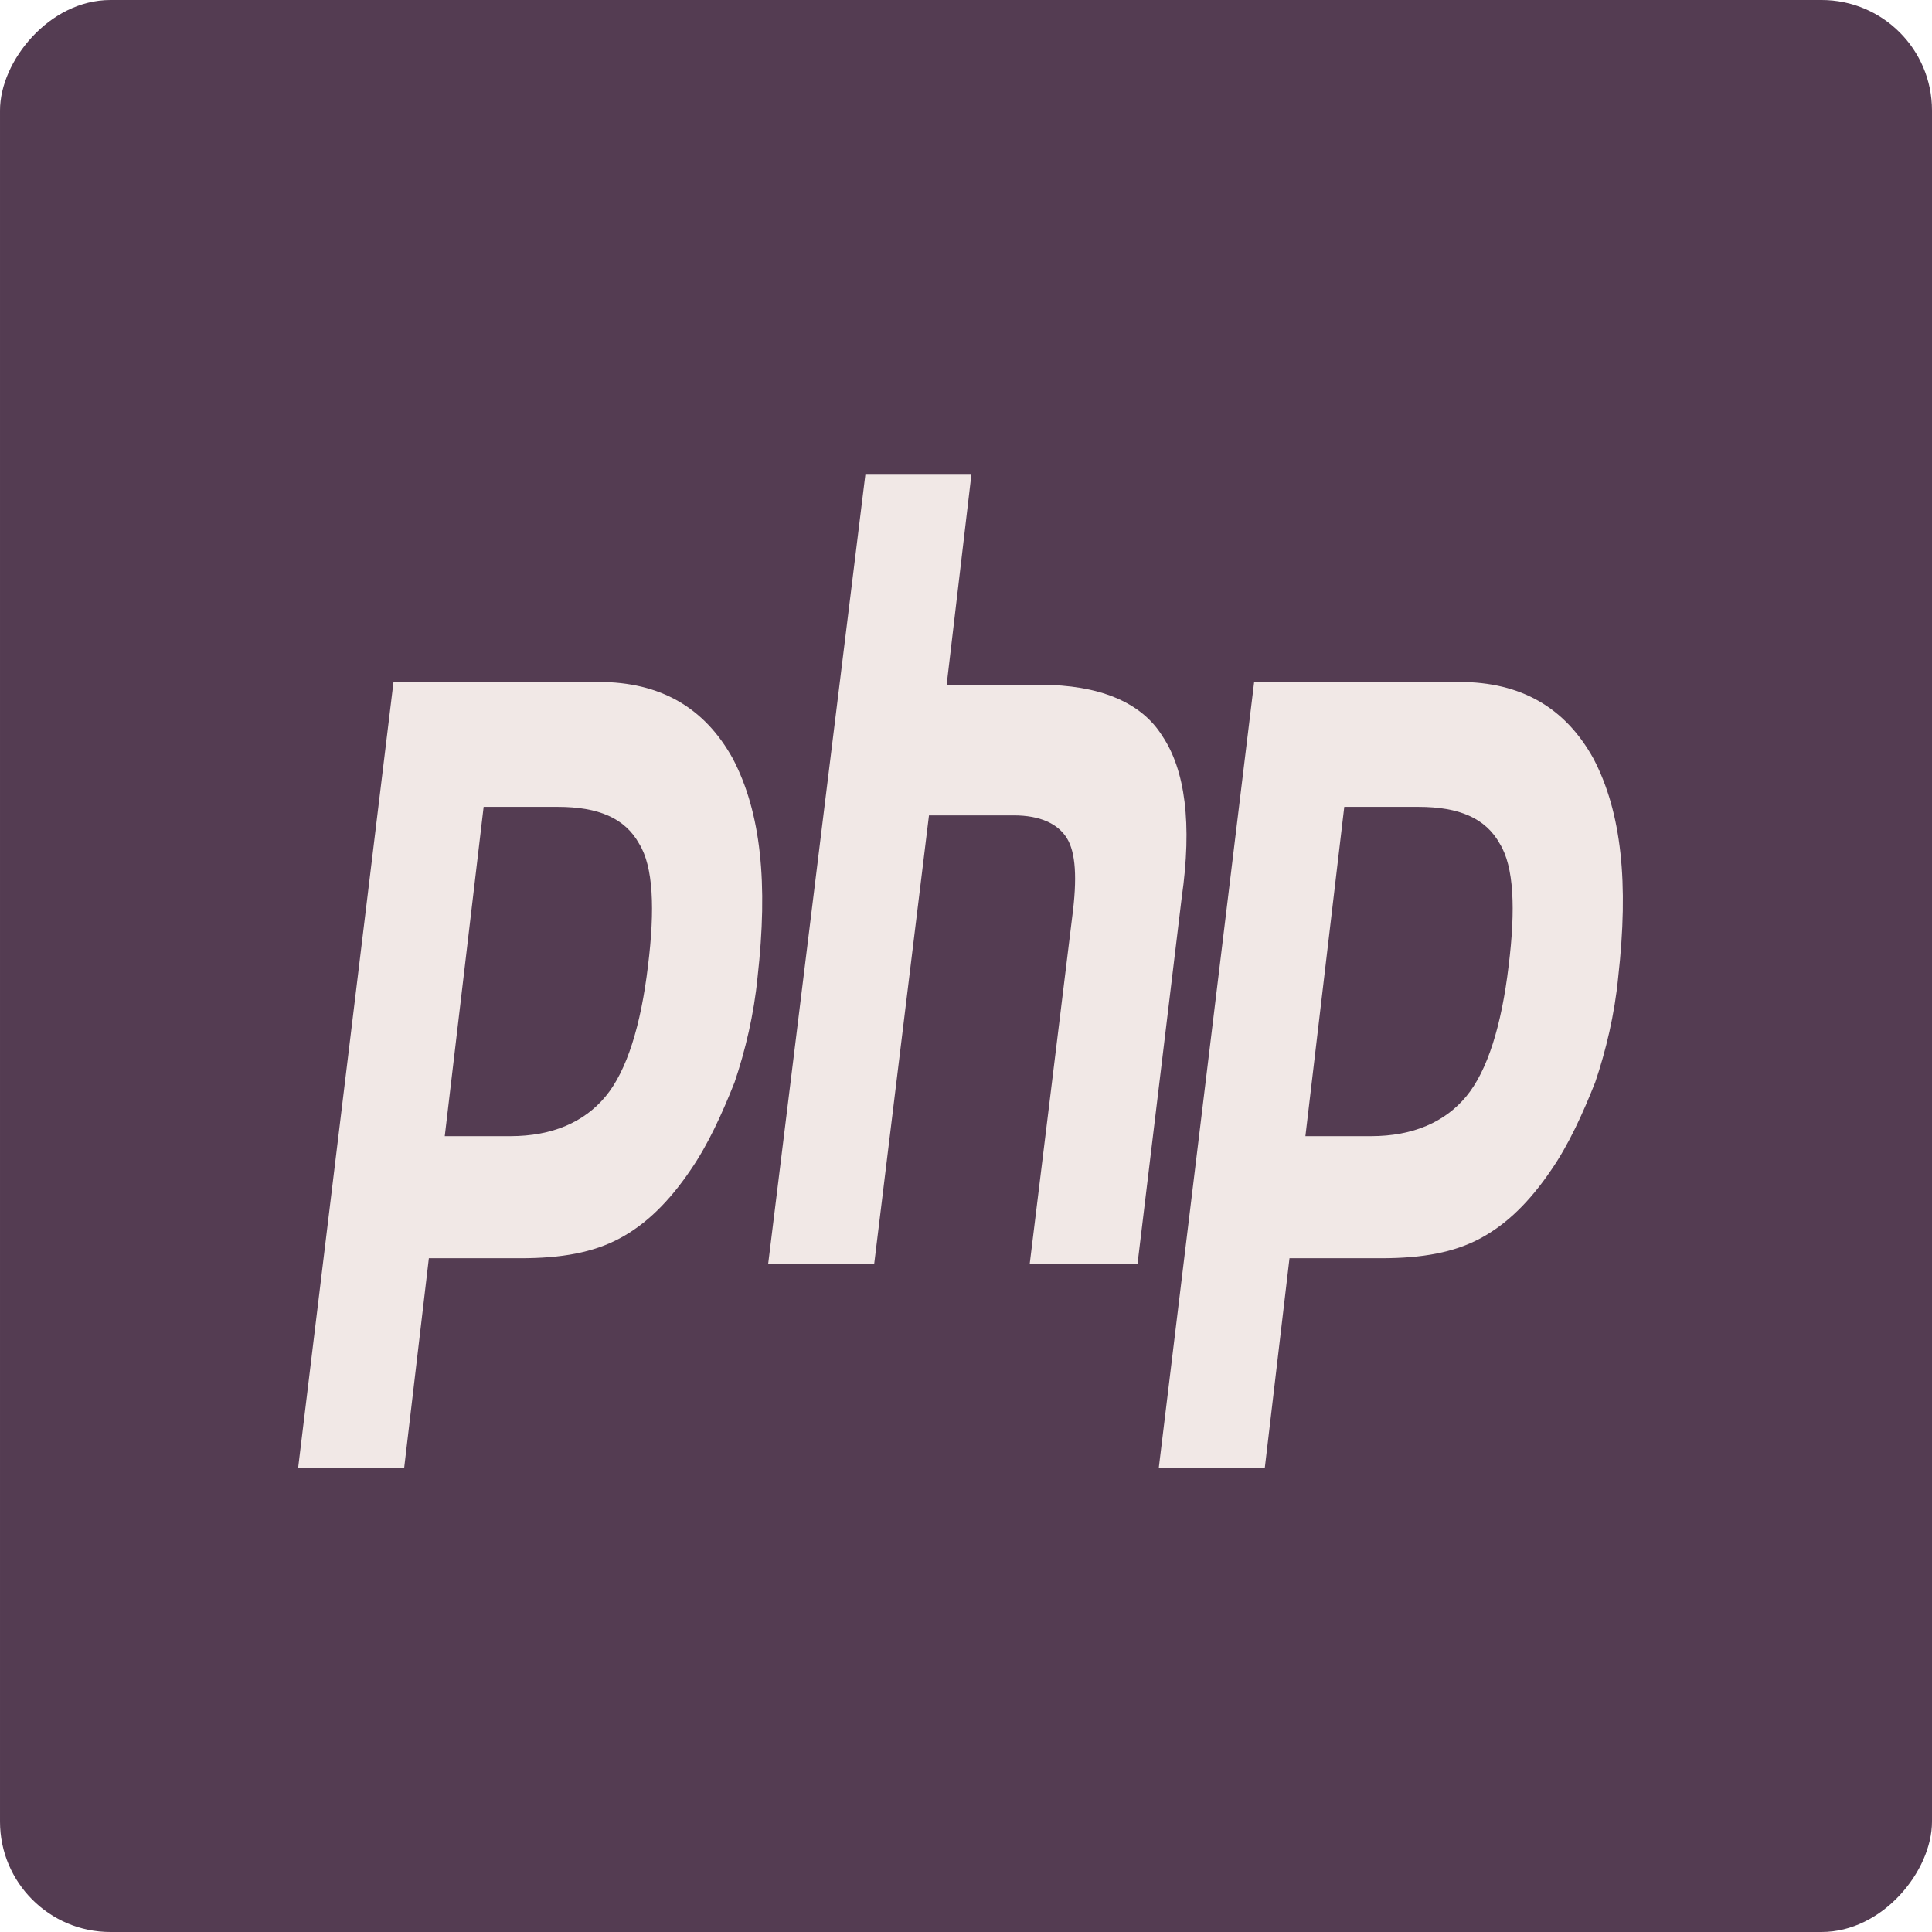
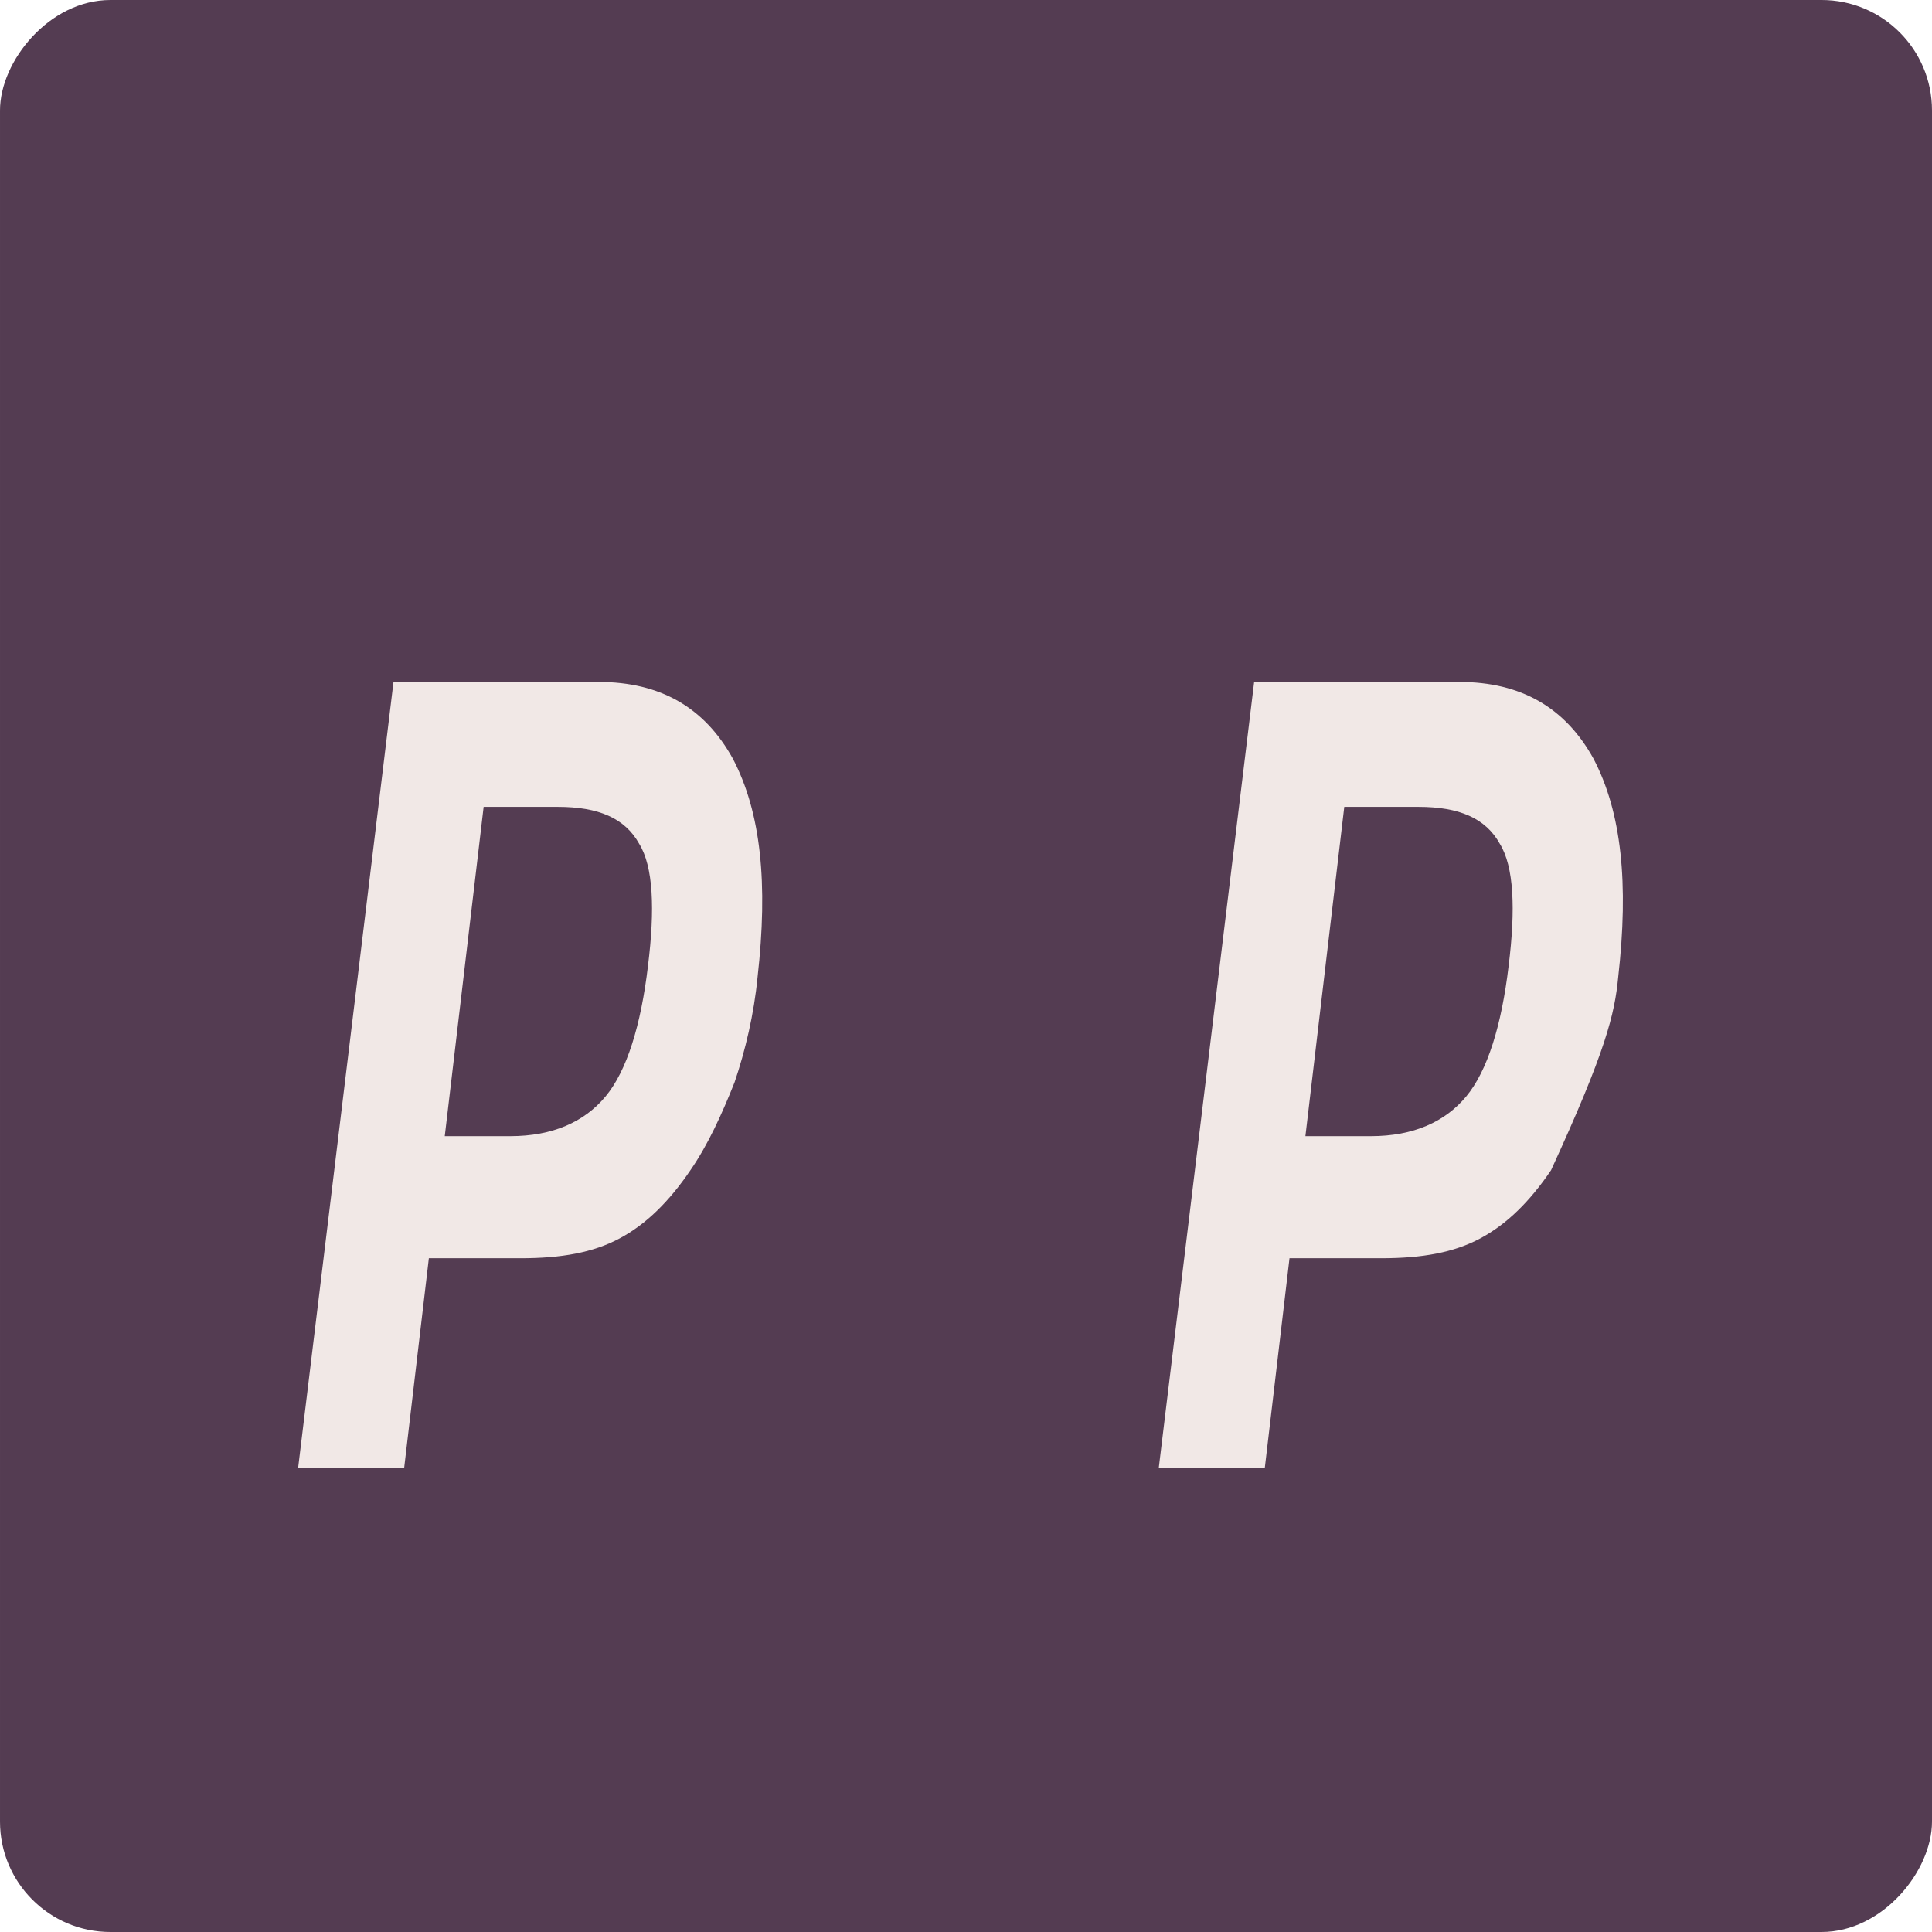
<svg xmlns="http://www.w3.org/2000/svg" width="175" height="175" viewBox="0 0 175 175" fill="none">
  <g id="Group 1">
    <rect id="Rectangle 23" width="175" height="175" rx="10" transform="matrix(-1 0 0 1 175 0)" fill="#543C52" />
    <g id="Layer 2 1">
      <g id="Group">
        <g id="Group_2">
          <path id="Vector" d="M50.531 73.086C54.213 73.086 56.614 74.114 57.895 76.428C59.175 78.486 59.335 82.343 58.695 87.486C58.055 92.886 56.774 97 54.853 99.314C52.932 101.629 50.051 102.914 46.209 102.914H40.286L43.808 73.086C43.808 73.086 50.531 73.086 50.531 73.086ZM27 133H36.605L38.846 113.971H47.169C50.851 113.971 53.733 113.457 56.134 112.171C58.535 110.886 60.616 108.829 62.537 106C64.137 103.686 65.418 100.857 66.539 98.028C67.499 95.2 68.299 91.857 68.62 88.514C69.58 80.028 68.94 73.6 66.379 68.714C63.817 64.086 59.815 61.771 54.213 61.771H35.644L27 133Z" fill="#F1E8E6" />
-           <path id="Vector_2" d="M78.384 43H87.989L85.748 62.029H94.232C99.514 62.029 103.356 63.571 105.277 66.657C107.358 69.743 107.998 74.629 107.038 81.314L103.036 114.486H93.271L97.113 83.114C97.593 79.514 97.433 77.2 96.633 75.914C95.832 74.629 94.232 73.857 91.831 73.857H84.147L79.184 114.486H69.58L78.384 43Z" fill="#F1E8E6" />
-           <path id="Vector_3" d="M128.488 73.086C132.169 73.086 134.571 74.114 135.851 76.428C137.132 78.486 137.292 82.343 136.651 87.486C136.011 92.886 134.731 97 132.81 99.314C130.889 101.629 128.007 102.914 124.166 102.914H118.243L121.764 73.086C121.764 73.086 128.488 73.086 128.488 73.086ZM104.957 133H114.561L116.802 113.971H125.126C128.808 113.971 131.689 113.457 134.09 112.171C136.491 110.886 138.572 108.829 140.493 106C142.094 103.686 143.375 100.857 144.495 98.028C145.456 95.2 146.256 91.857 146.576 88.514C147.537 80.028 146.896 73.6 144.335 68.714C141.774 64.086 137.772 61.771 132.169 61.771H113.601L104.957 133Z" fill="#F1E8E6" />
+           <path id="Vector_3" d="M128.488 73.086C132.169 73.086 134.571 74.114 135.851 76.428C137.132 78.486 137.292 82.343 136.651 87.486C136.011 92.886 134.731 97 132.81 99.314C130.889 101.629 128.007 102.914 124.166 102.914H118.243L121.764 73.086C121.764 73.086 128.488 73.086 128.488 73.086ZM104.957 133H114.561L116.802 113.971H125.126C128.808 113.971 131.689 113.457 134.09 112.171C136.491 110.886 138.572 108.829 140.493 106C145.456 95.2 146.256 91.857 146.576 88.514C147.537 80.028 146.896 73.6 144.335 68.714C141.774 64.086 137.772 61.771 132.169 61.771H113.601L104.957 133Z" fill="#F1E8E6" />
        </g>
      </g>
    </g>
  </g>
</svg>